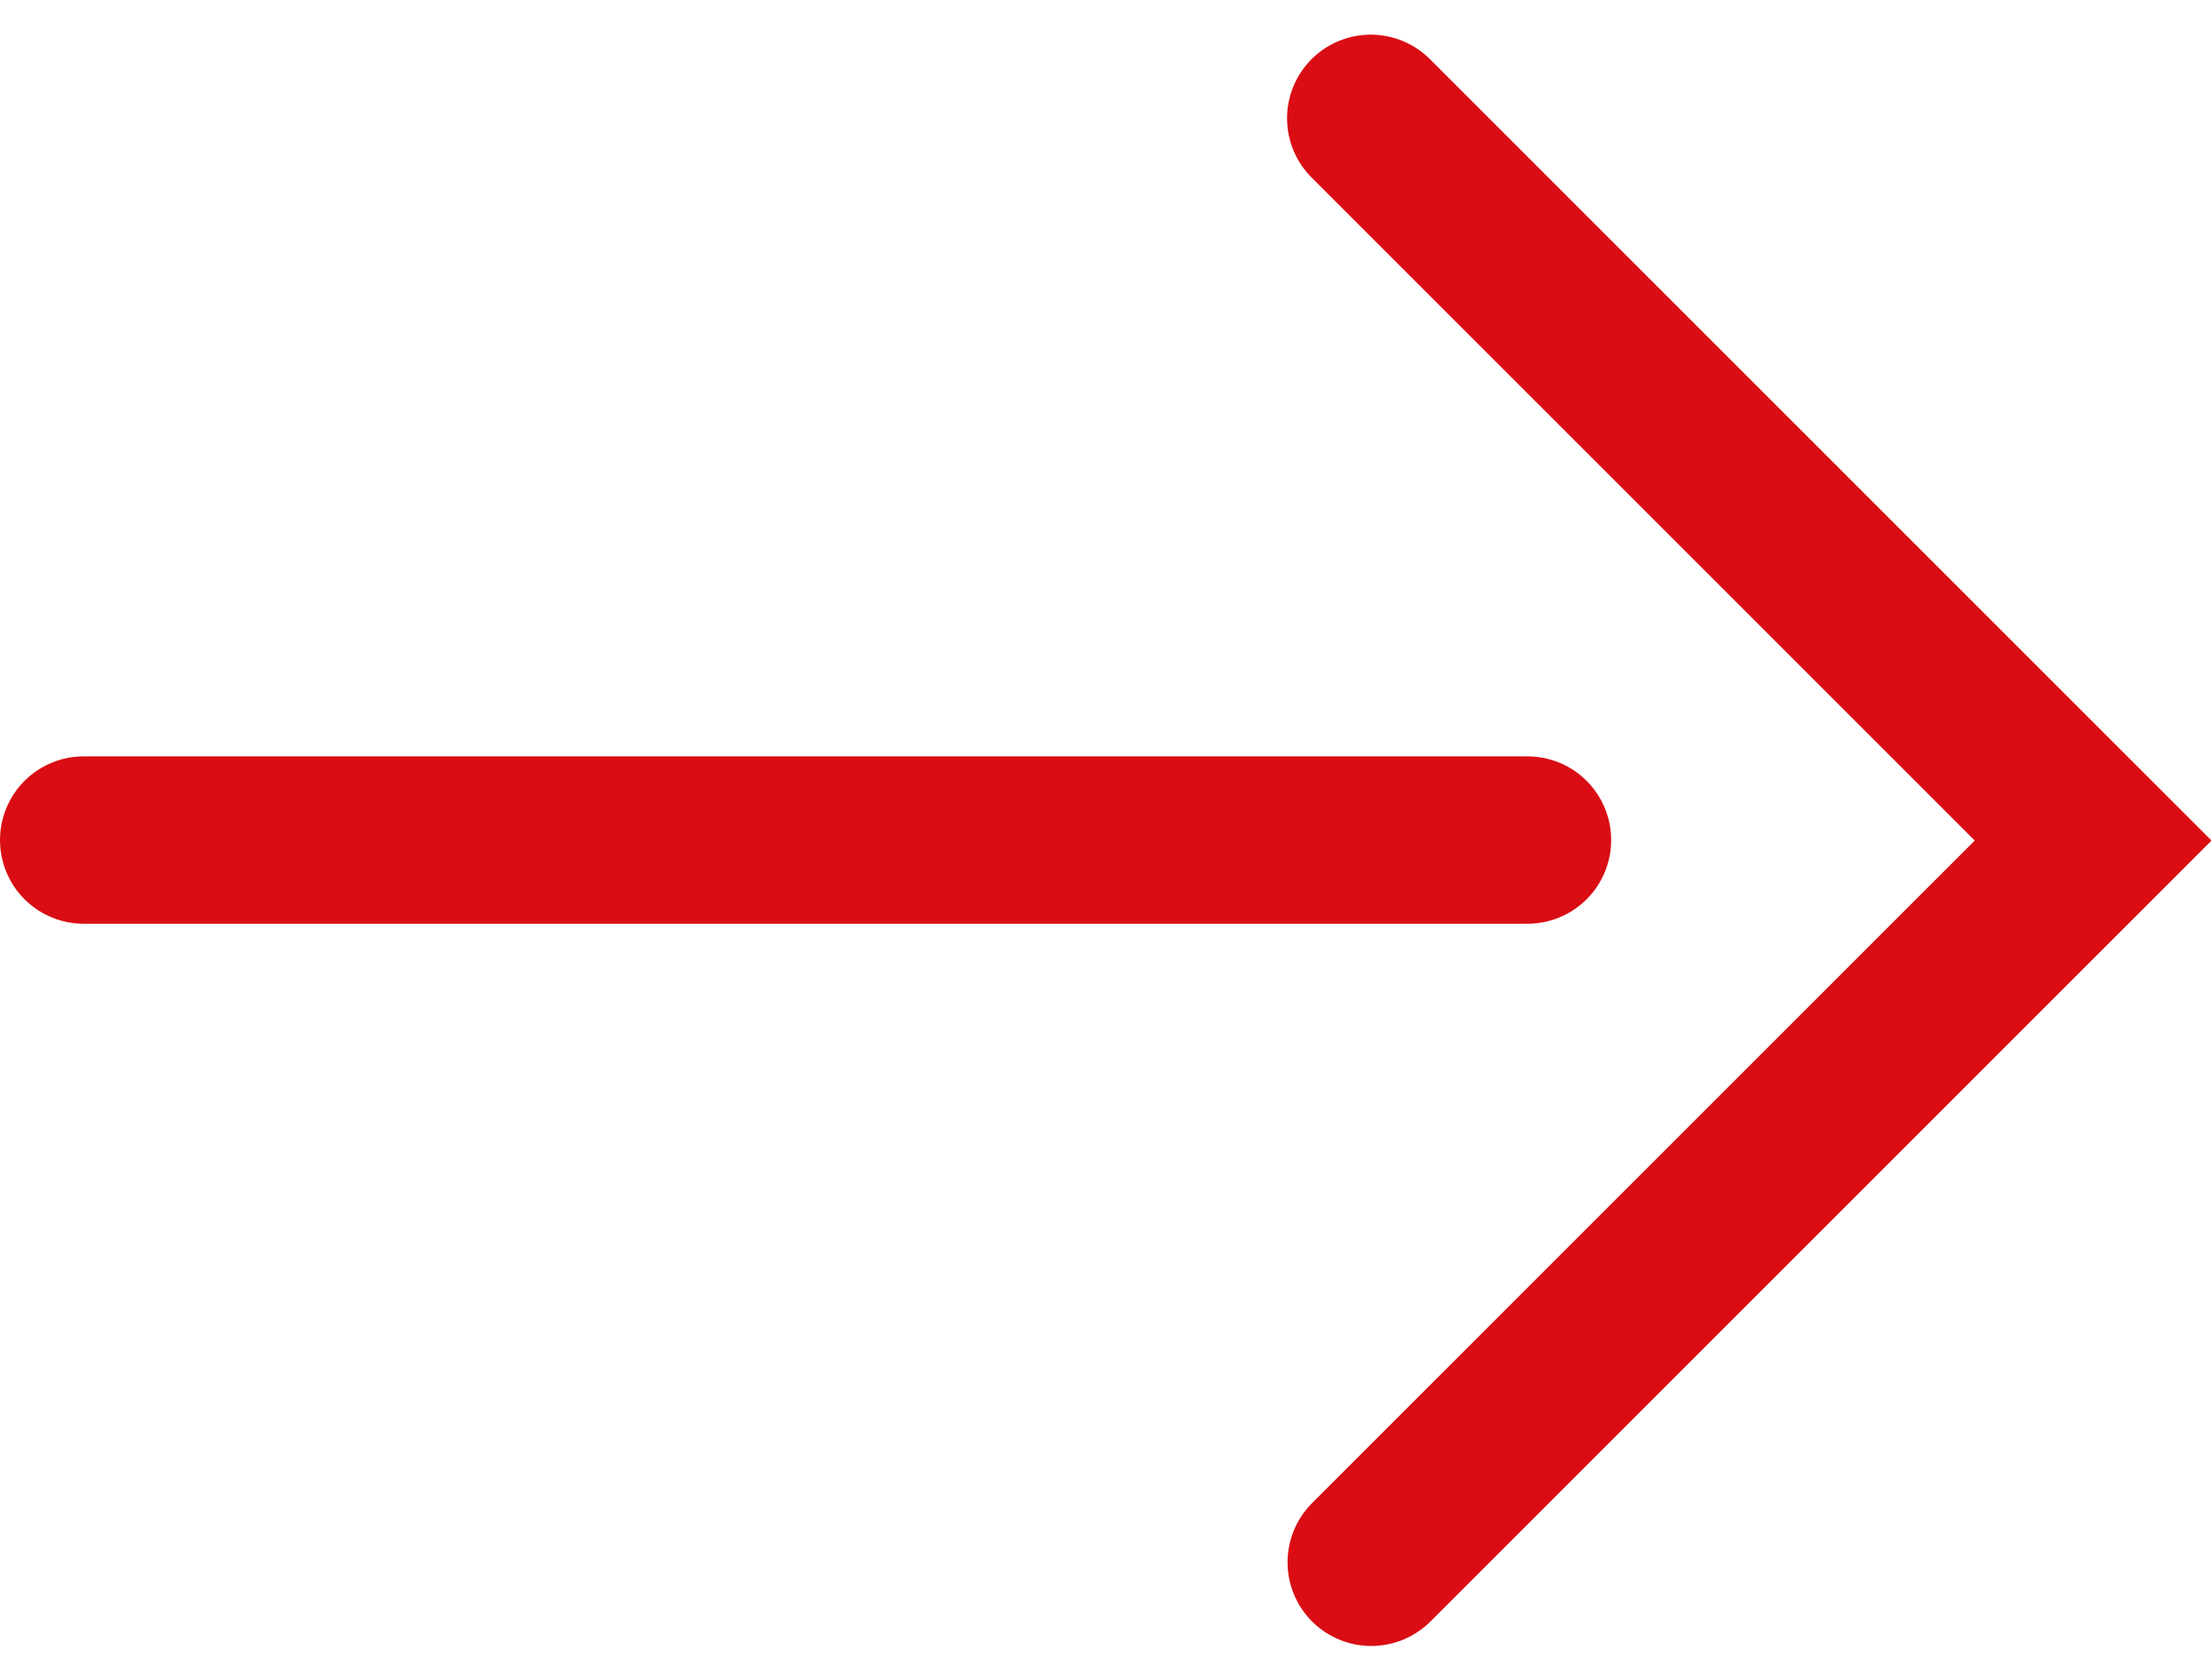
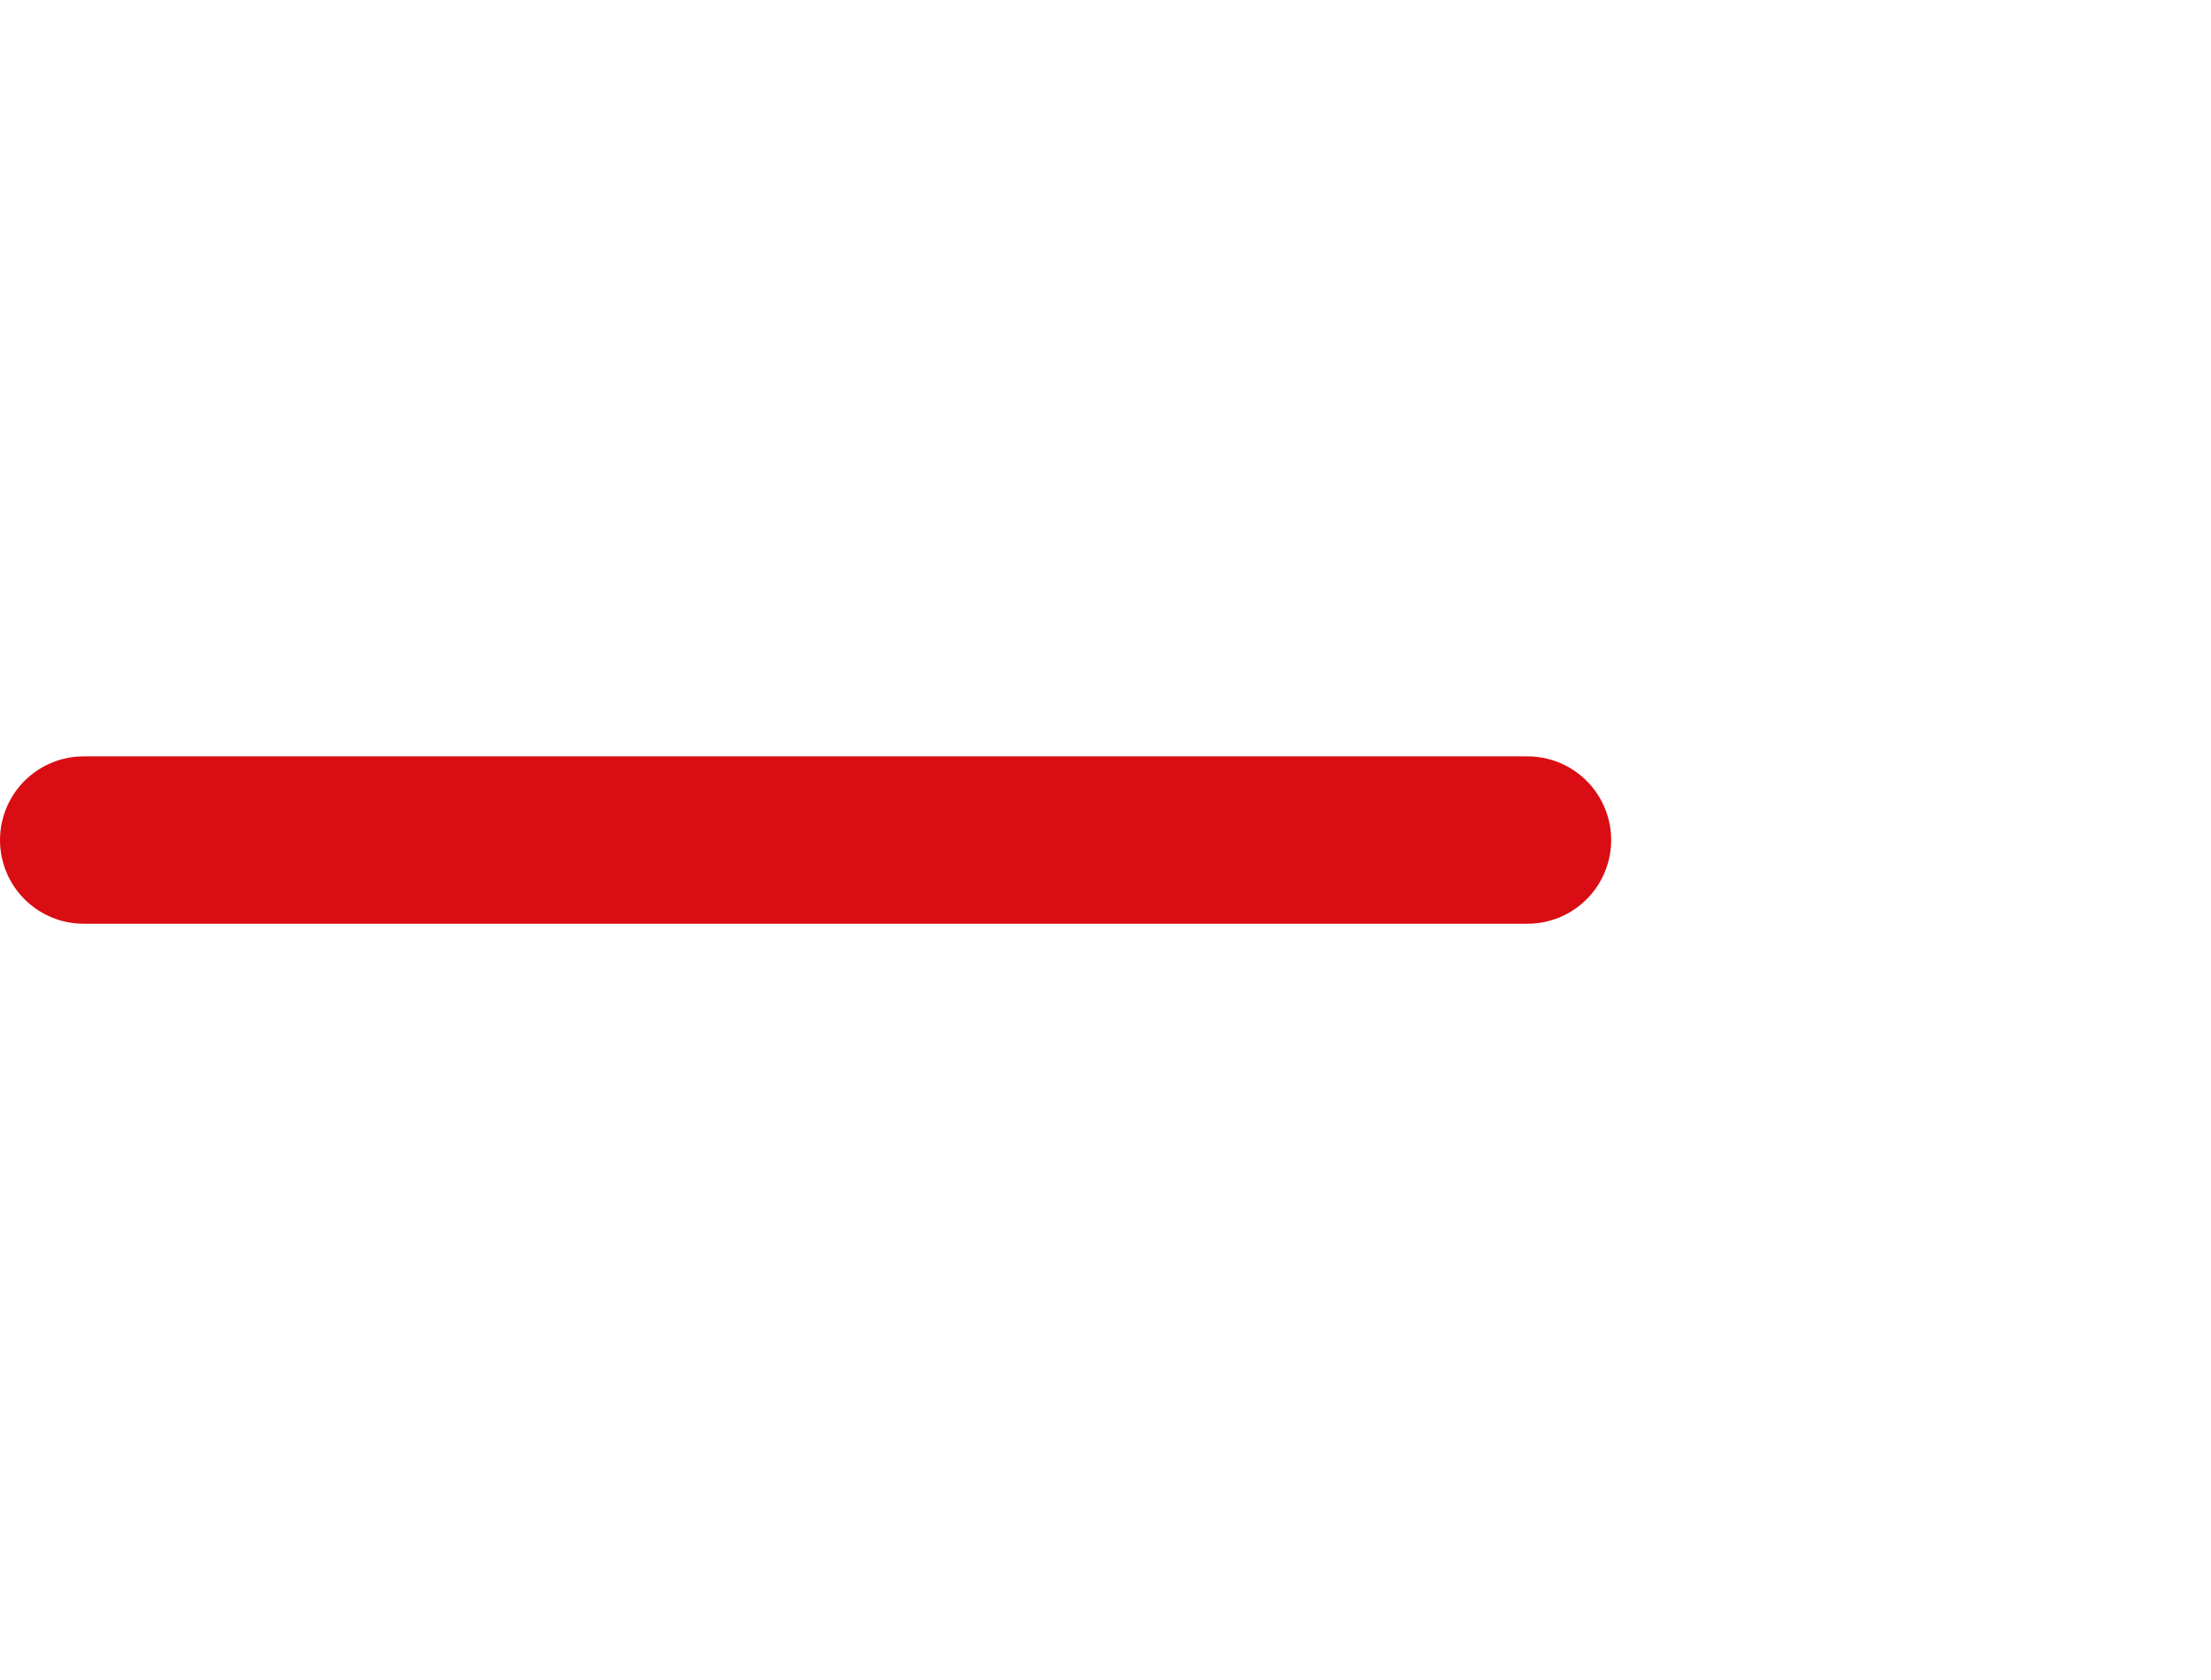
<svg xmlns="http://www.w3.org/2000/svg" width="13.207" height="10.038" viewBox="0 0 13.207 10.038">
  <g id="Group_216" data-name="Group 216" transform="translate(0.5 0.707)">
-     <path id="Path_9" data-name="Path 9" d="M59.227,255.664l1.8,1.8,2.515,2.515-4.312,4.312" transform="translate(-51.539 -255.664)" fill="none" stroke="#d90d13" stroke-linecap="round" stroke-width="1" />
    <path id="Path_10" data-name="Path 10" d="M20.837,0H12.213" transform="translate(-12.213 4.312)" fill="none" stroke="#d90d13" stroke-linecap="round" stroke-width="1" />
  </g>
</svg>